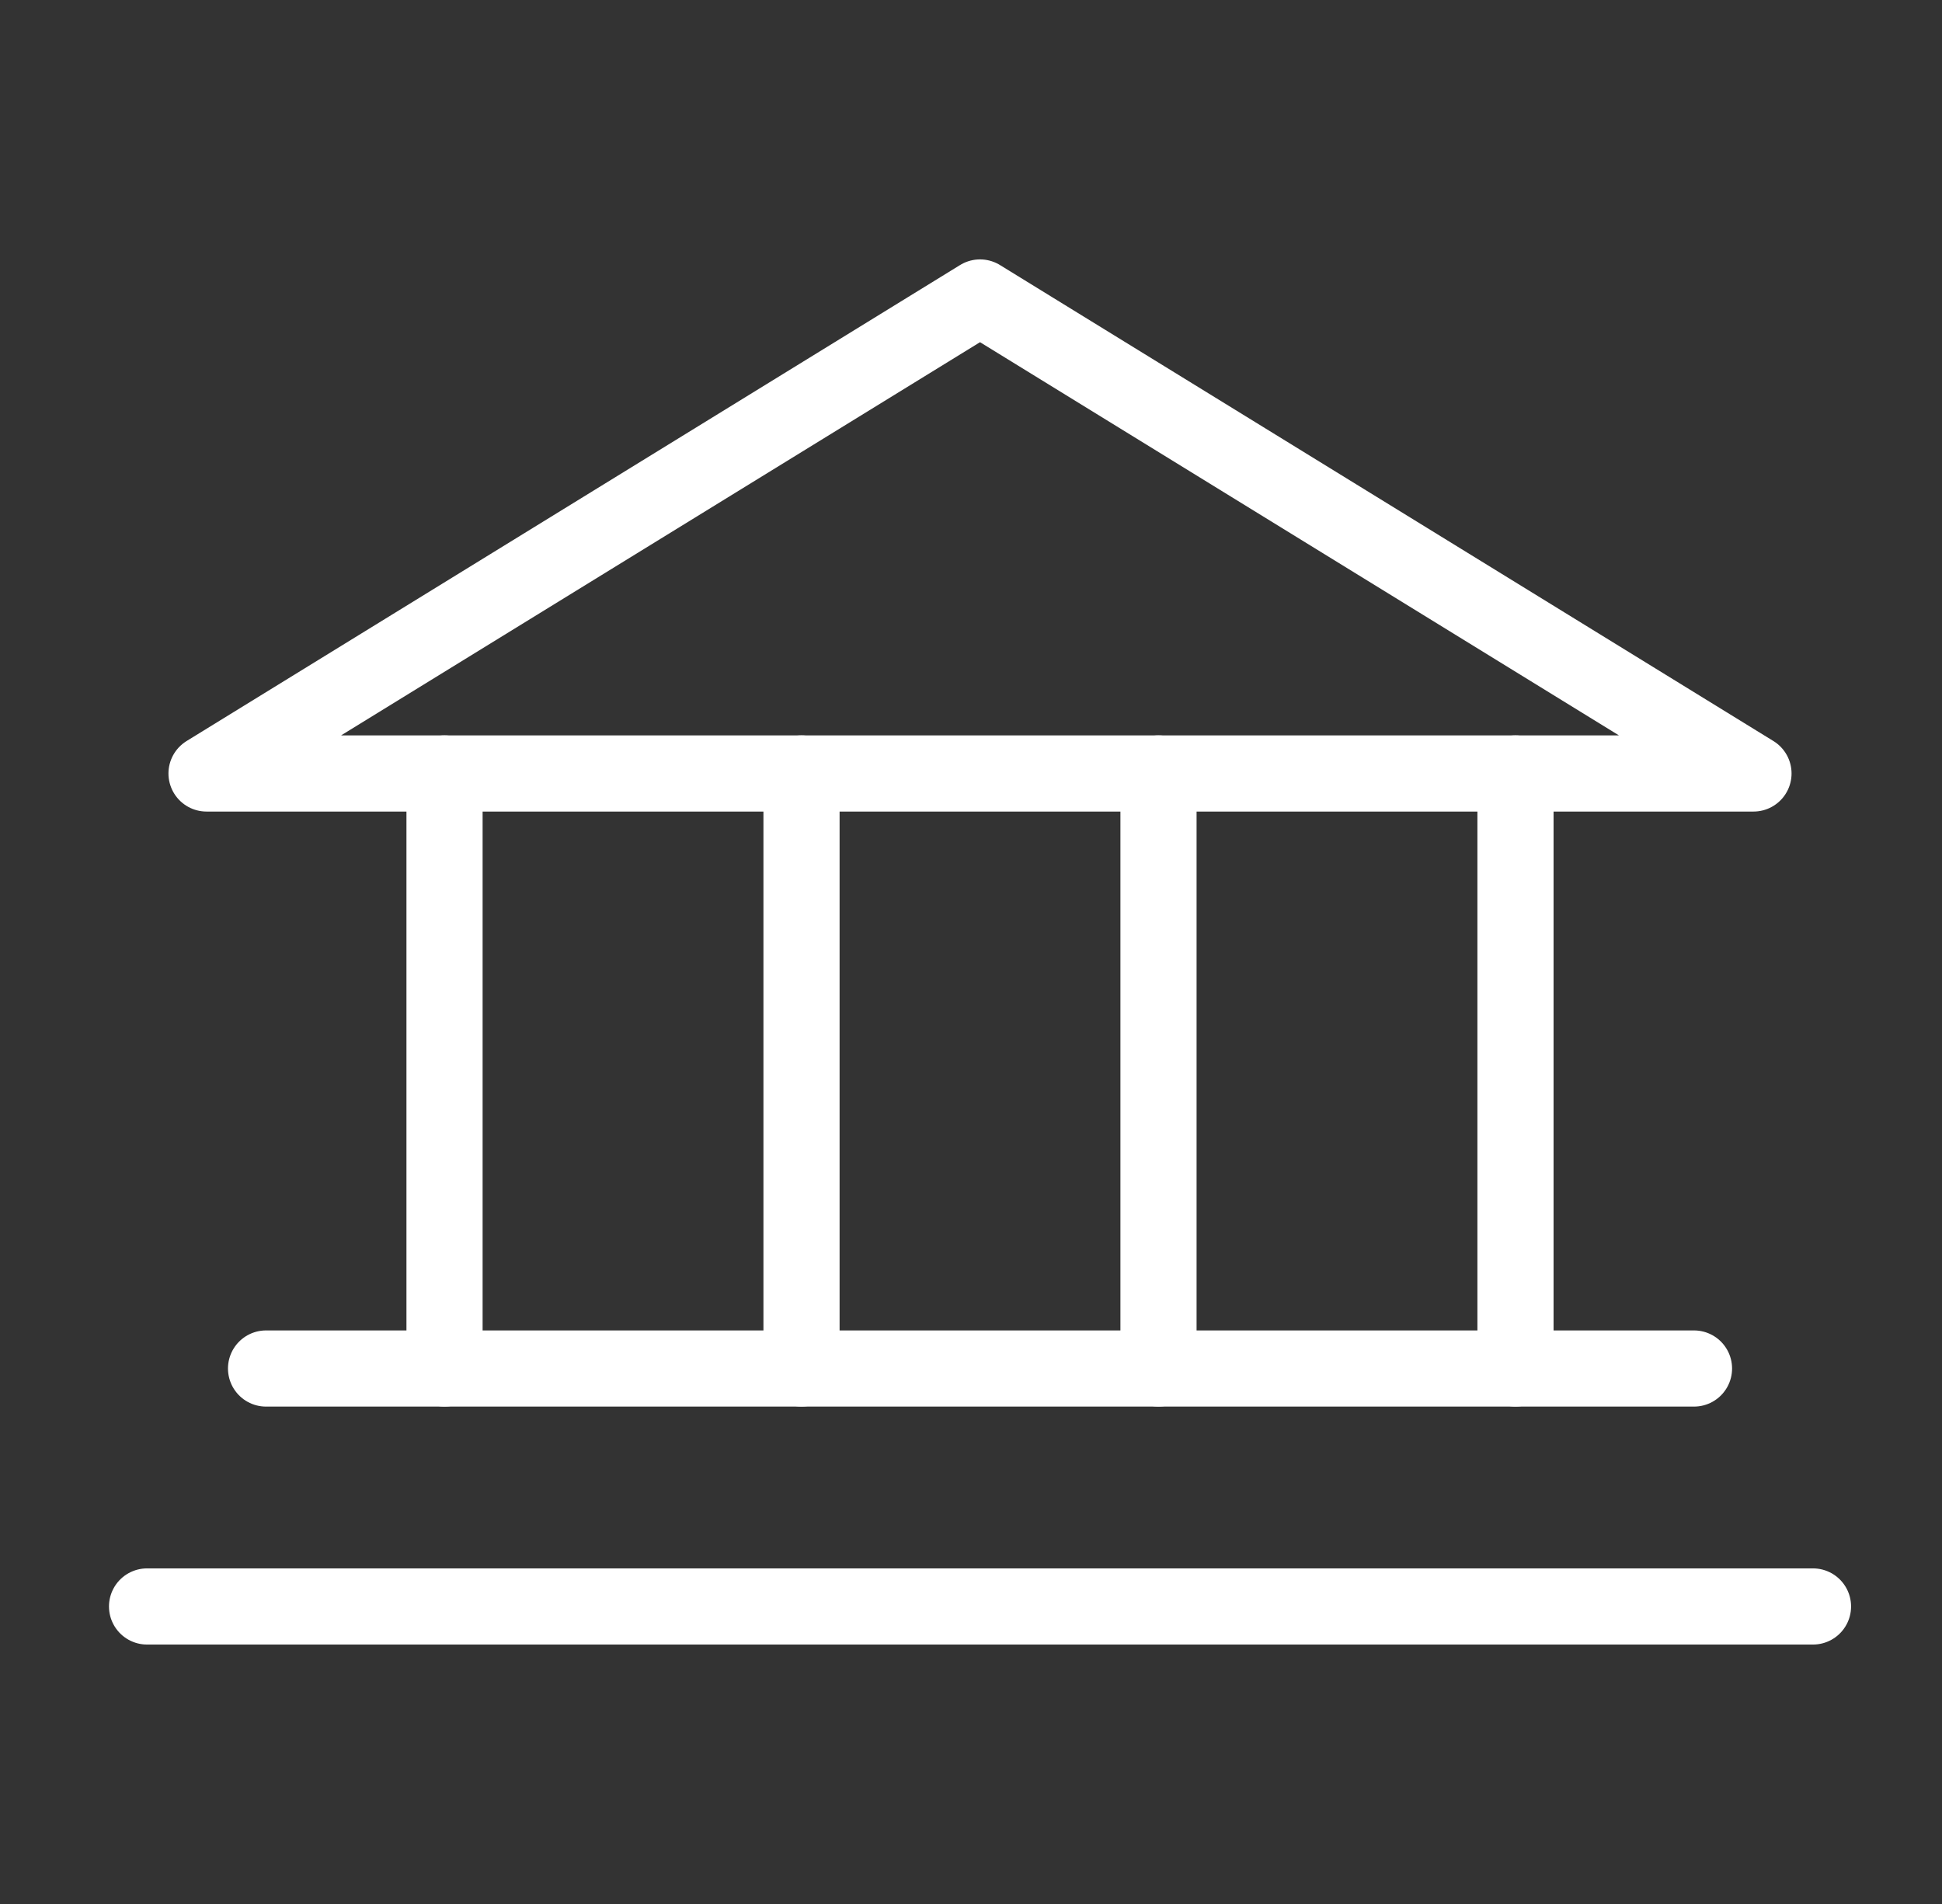
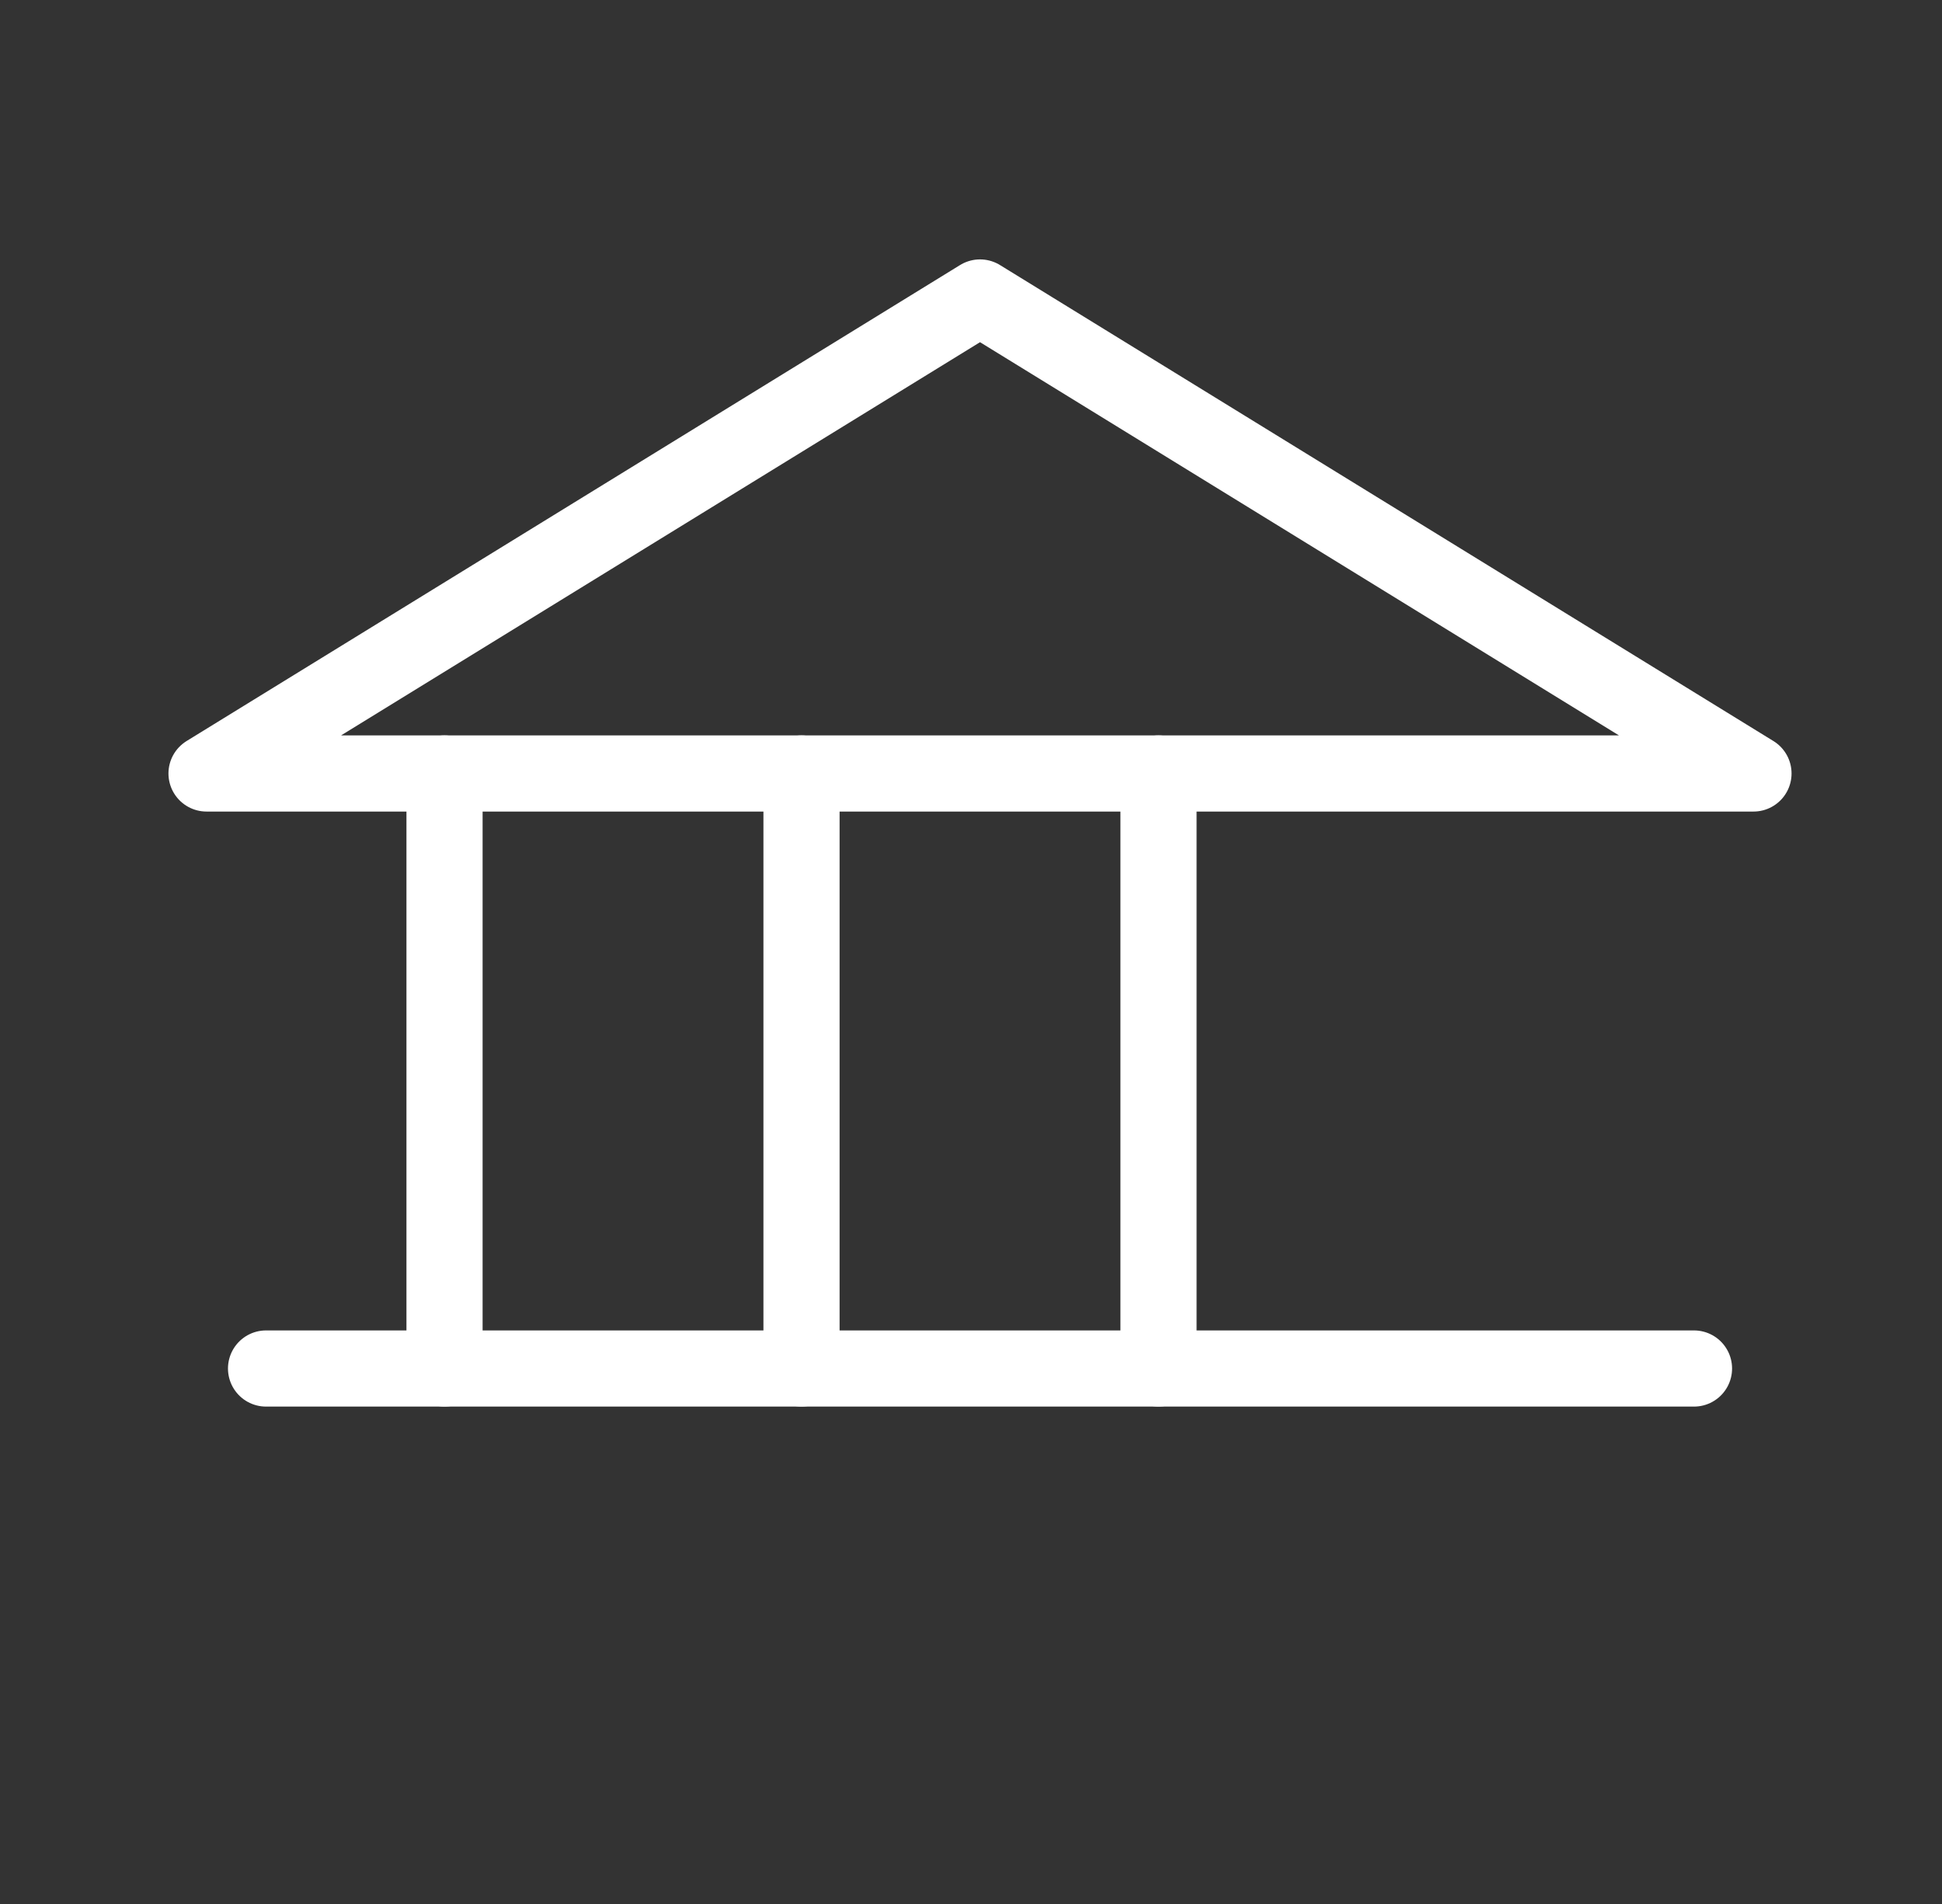
<svg xmlns="http://www.w3.org/2000/svg" width="51" height="50" viewBox="0 0 51 50" fill="none">
  <rect x="0" y="0" width="51" height="50" fill="#333333" stroke="none" />
  <path d="M5.424 20.312H46.049L25.737 7.812L5.424 20.312Z" stroke="white" stroke-width="2" stroke-linecap="round" stroke-linejoin="round" />
  <path d="M11.674 20.312V35.937" stroke="white" stroke-width="2" stroke-linecap="round" stroke-linejoin="round" />
  <path d="M21.049 20.312V35.937" stroke="white" stroke-width="2" stroke-linecap="round" stroke-linejoin="round" />
  <path d="M30.424 20.312V35.937" stroke="white" stroke-width="2" stroke-linecap="round" stroke-linejoin="round" />
-   <path d="M39.799 20.312V35.937" stroke="white" stroke-width="2" stroke-linecap="round" stroke-linejoin="round" />
  <path d="M6.987 35.938H44.487" stroke="white" stroke-width="2" stroke-linecap="round" stroke-linejoin="round" />
-   <path d="M3.862 42.187H47.612" stroke="white" stroke-width="2" stroke-linecap="round" stroke-linejoin="round" />
</svg>